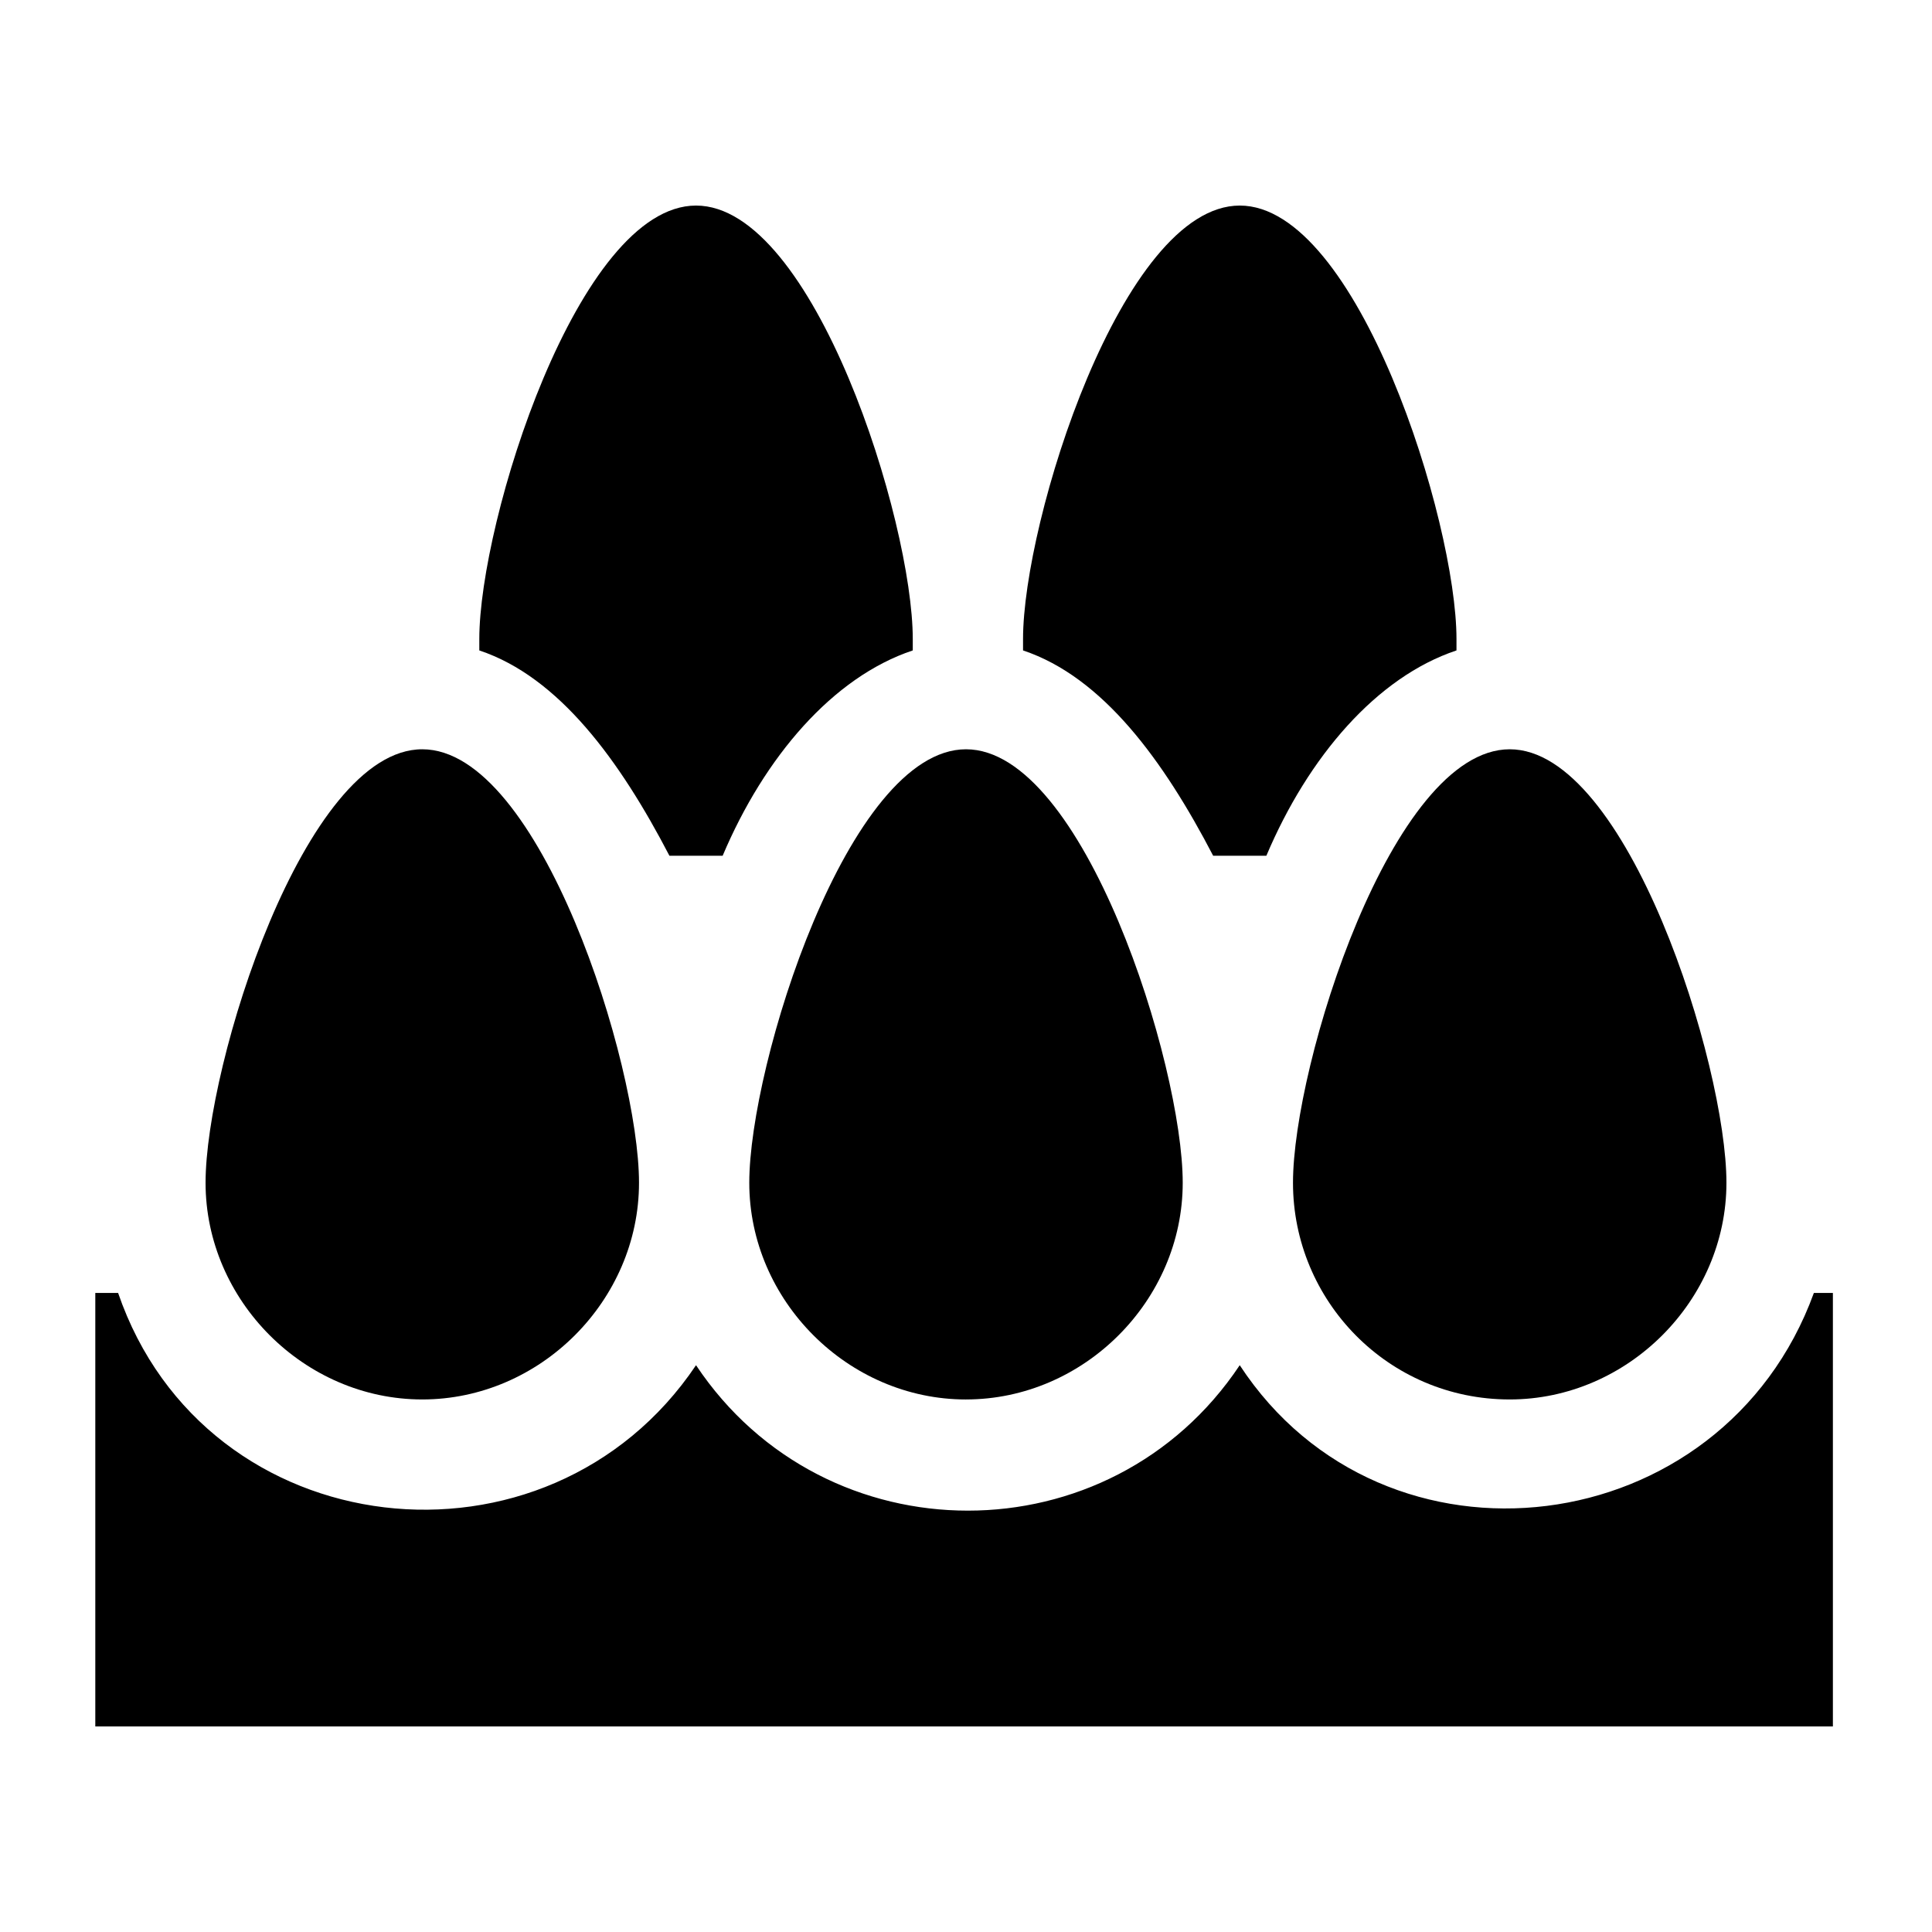
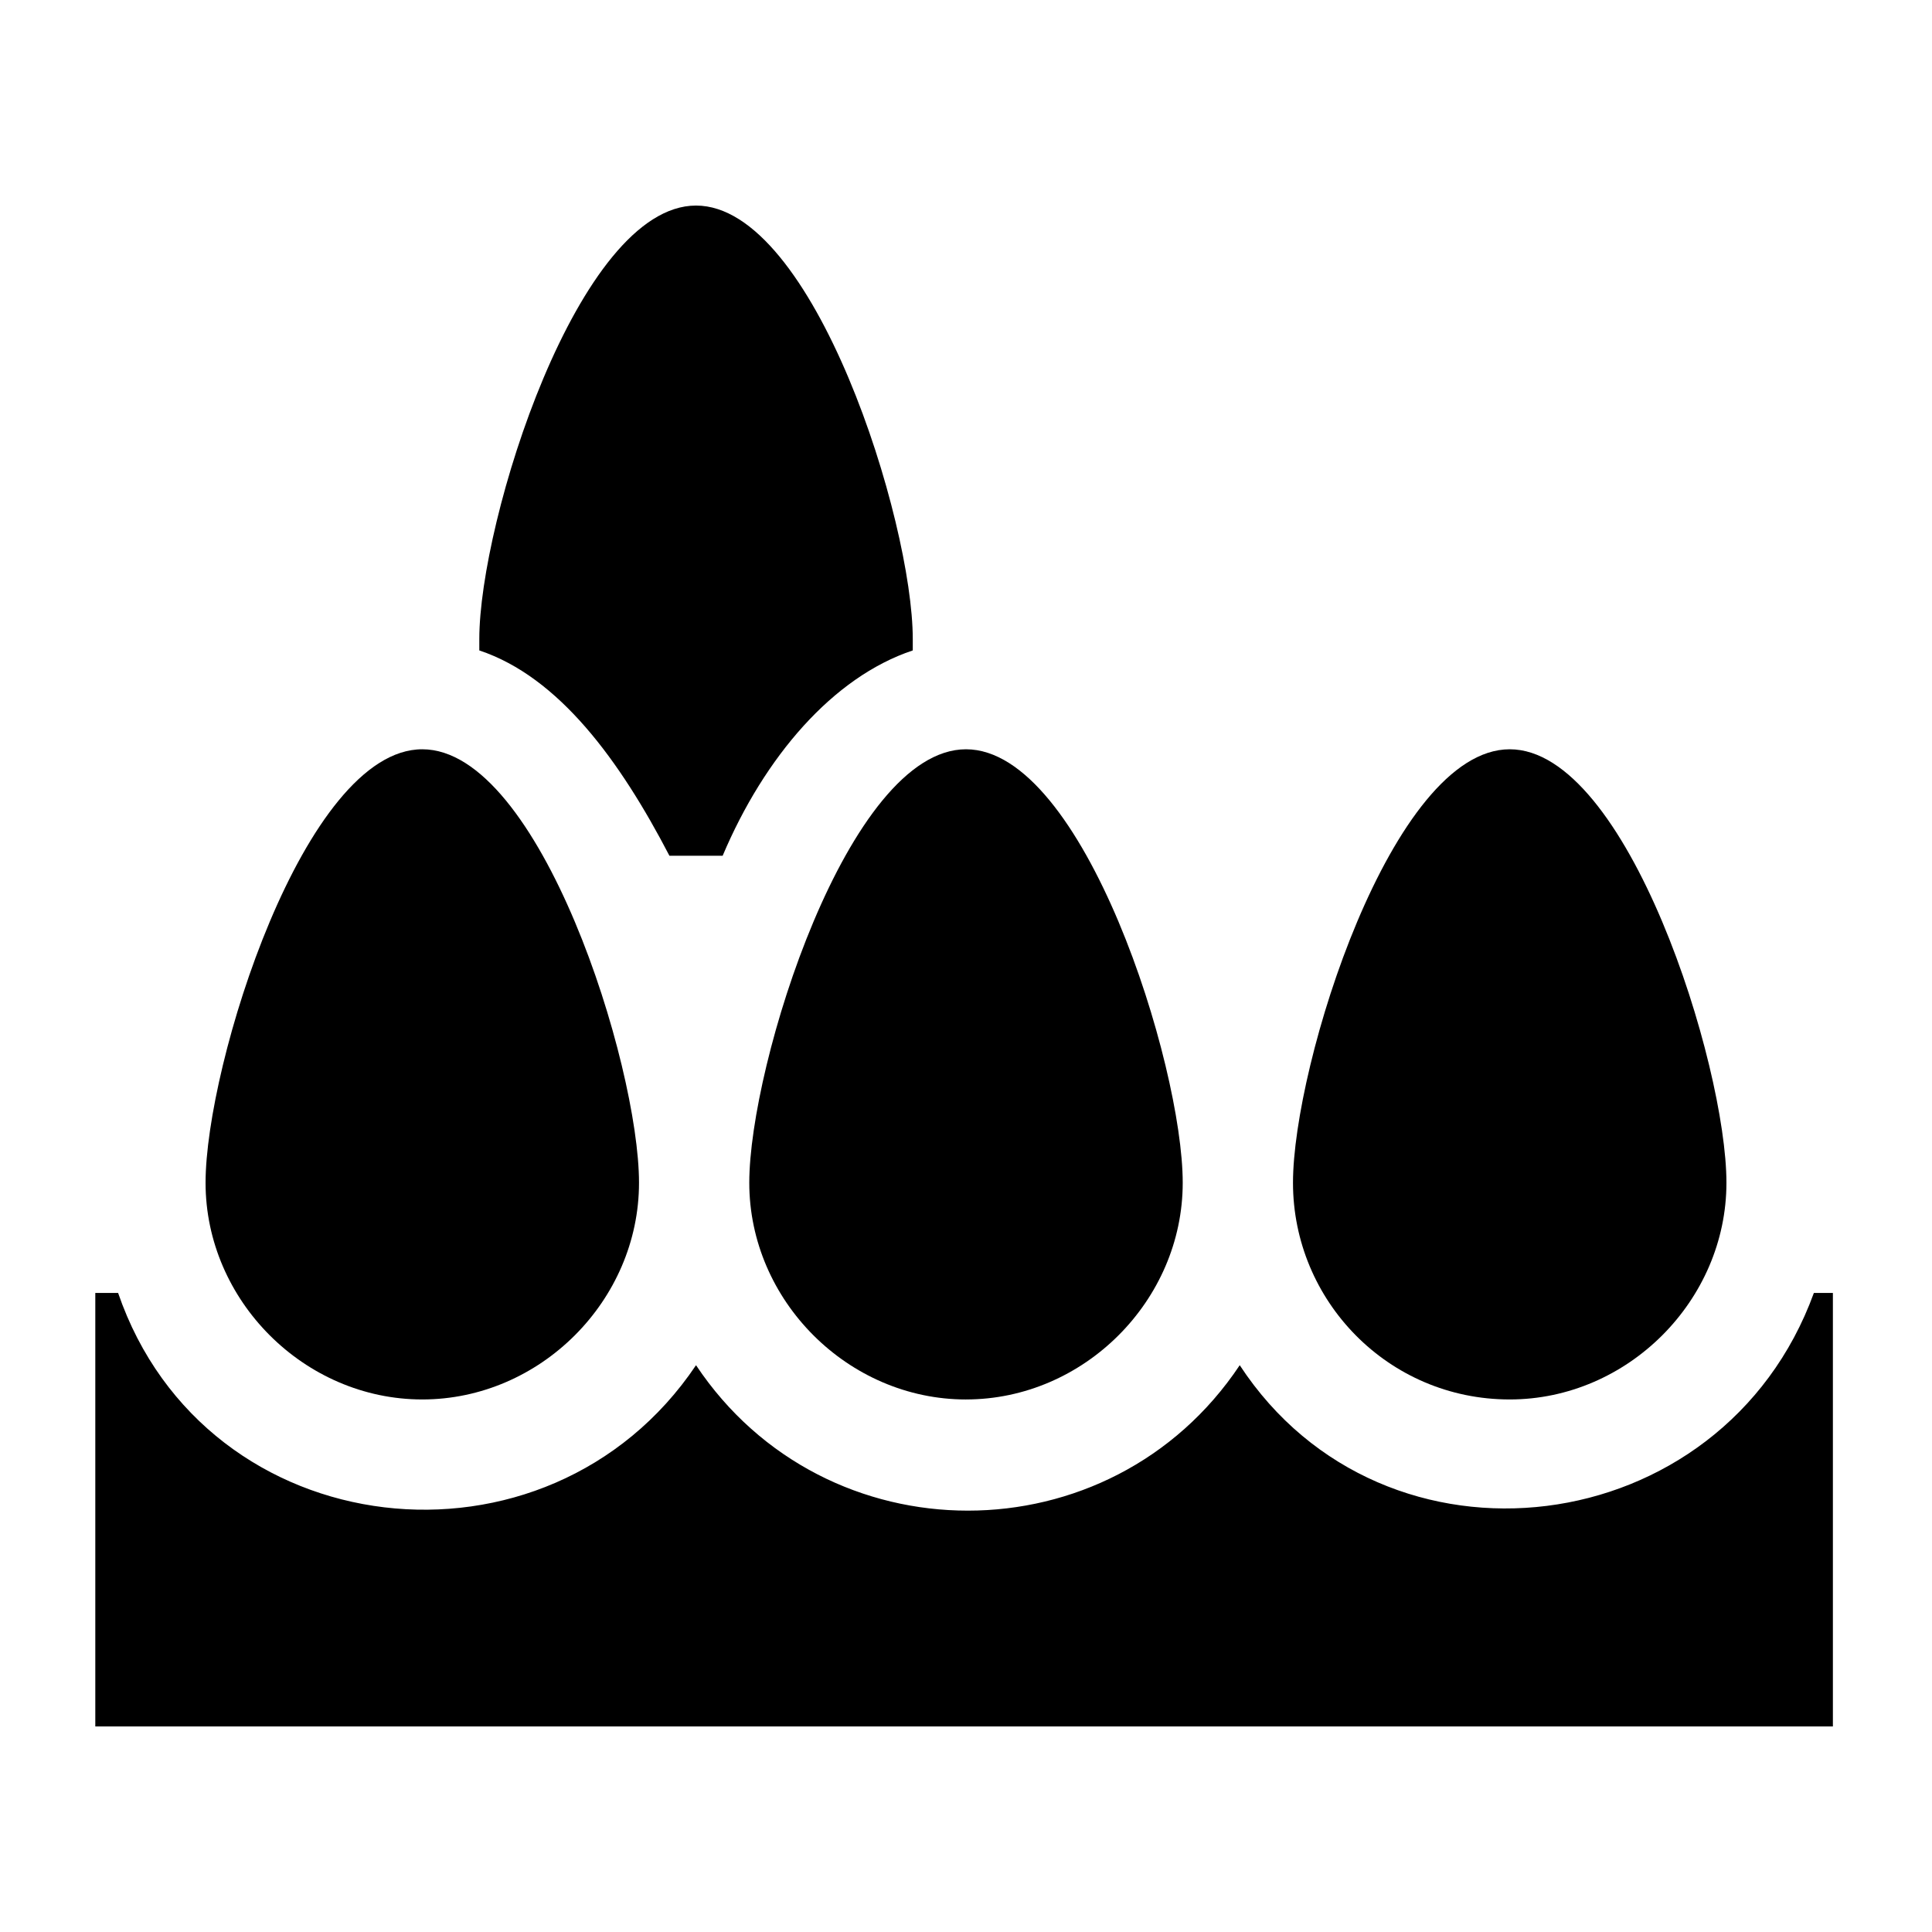
<svg xmlns="http://www.w3.org/2000/svg" fill="#000000" width="800px" height="800px" version="1.1" viewBox="144 144 512 512">
  <g>
    <path d="m630.74 486.65h-6.047c-24.184 66.504-113.86 77.586-152.15 19.145-34.258 51.387-109.83 51.387-144.09 0-39.293 58.445-129.98 48.367-153.15-19.145h-6.047v114.87h460.48v-114.87z" />
    <path d="m255.91 514.87c31.234 0 57.434-26.199 57.434-57.434s-26.199-114.87-57.434-114.87c-31.238-0.004-57.434 83.629-57.434 114.87 0 31.234 26.195 57.434 57.434 57.434z" />
-     <path d="m400 514.87c31.234 0 57.434-26.199 57.434-57.434 0-31.238-26.199-114.87-57.434-114.87s-57.434 83.633-57.434 114.87c-0.004 31.238 26.195 57.438 57.434 57.438z" />
+     <path d="m400 514.87c31.234 0 57.434-26.199 57.434-57.434 0-31.238-26.199-114.87-57.434-114.87s-57.434 83.633-57.434 114.87c-0.004 31.238 26.195 57.438 57.434 57.438" />
    <path d="m544.09 514.87c31.234 0 57.434-26.199 57.434-57.434s-26.199-114.87-57.434-114.87-57.434 83.633-57.434 114.87c-0.004 31.234 25.188 57.434 57.434 57.434z" />
    <path d="m335.51 370.78c11.082-26.199 29.223-47.359 50.383-54.41v-3.023c-0.004-31.238-26.199-114.87-57.438-114.87-31.234 0-57.434 83.633-57.434 114.87v3.023c21.16 7.055 37.281 29.223 50.383 54.41h14.105z" />
-     <path d="m479.6 370.78c11.082-26.199 29.223-47.359 50.383-54.41v-3.023c0-31.234-26.199-114.87-57.434-114.87s-57.434 83.633-57.434 114.87v3.023c21.16 7.055 37.281 29.223 50.383 54.41h14.102z" />
  </g>
</svg>